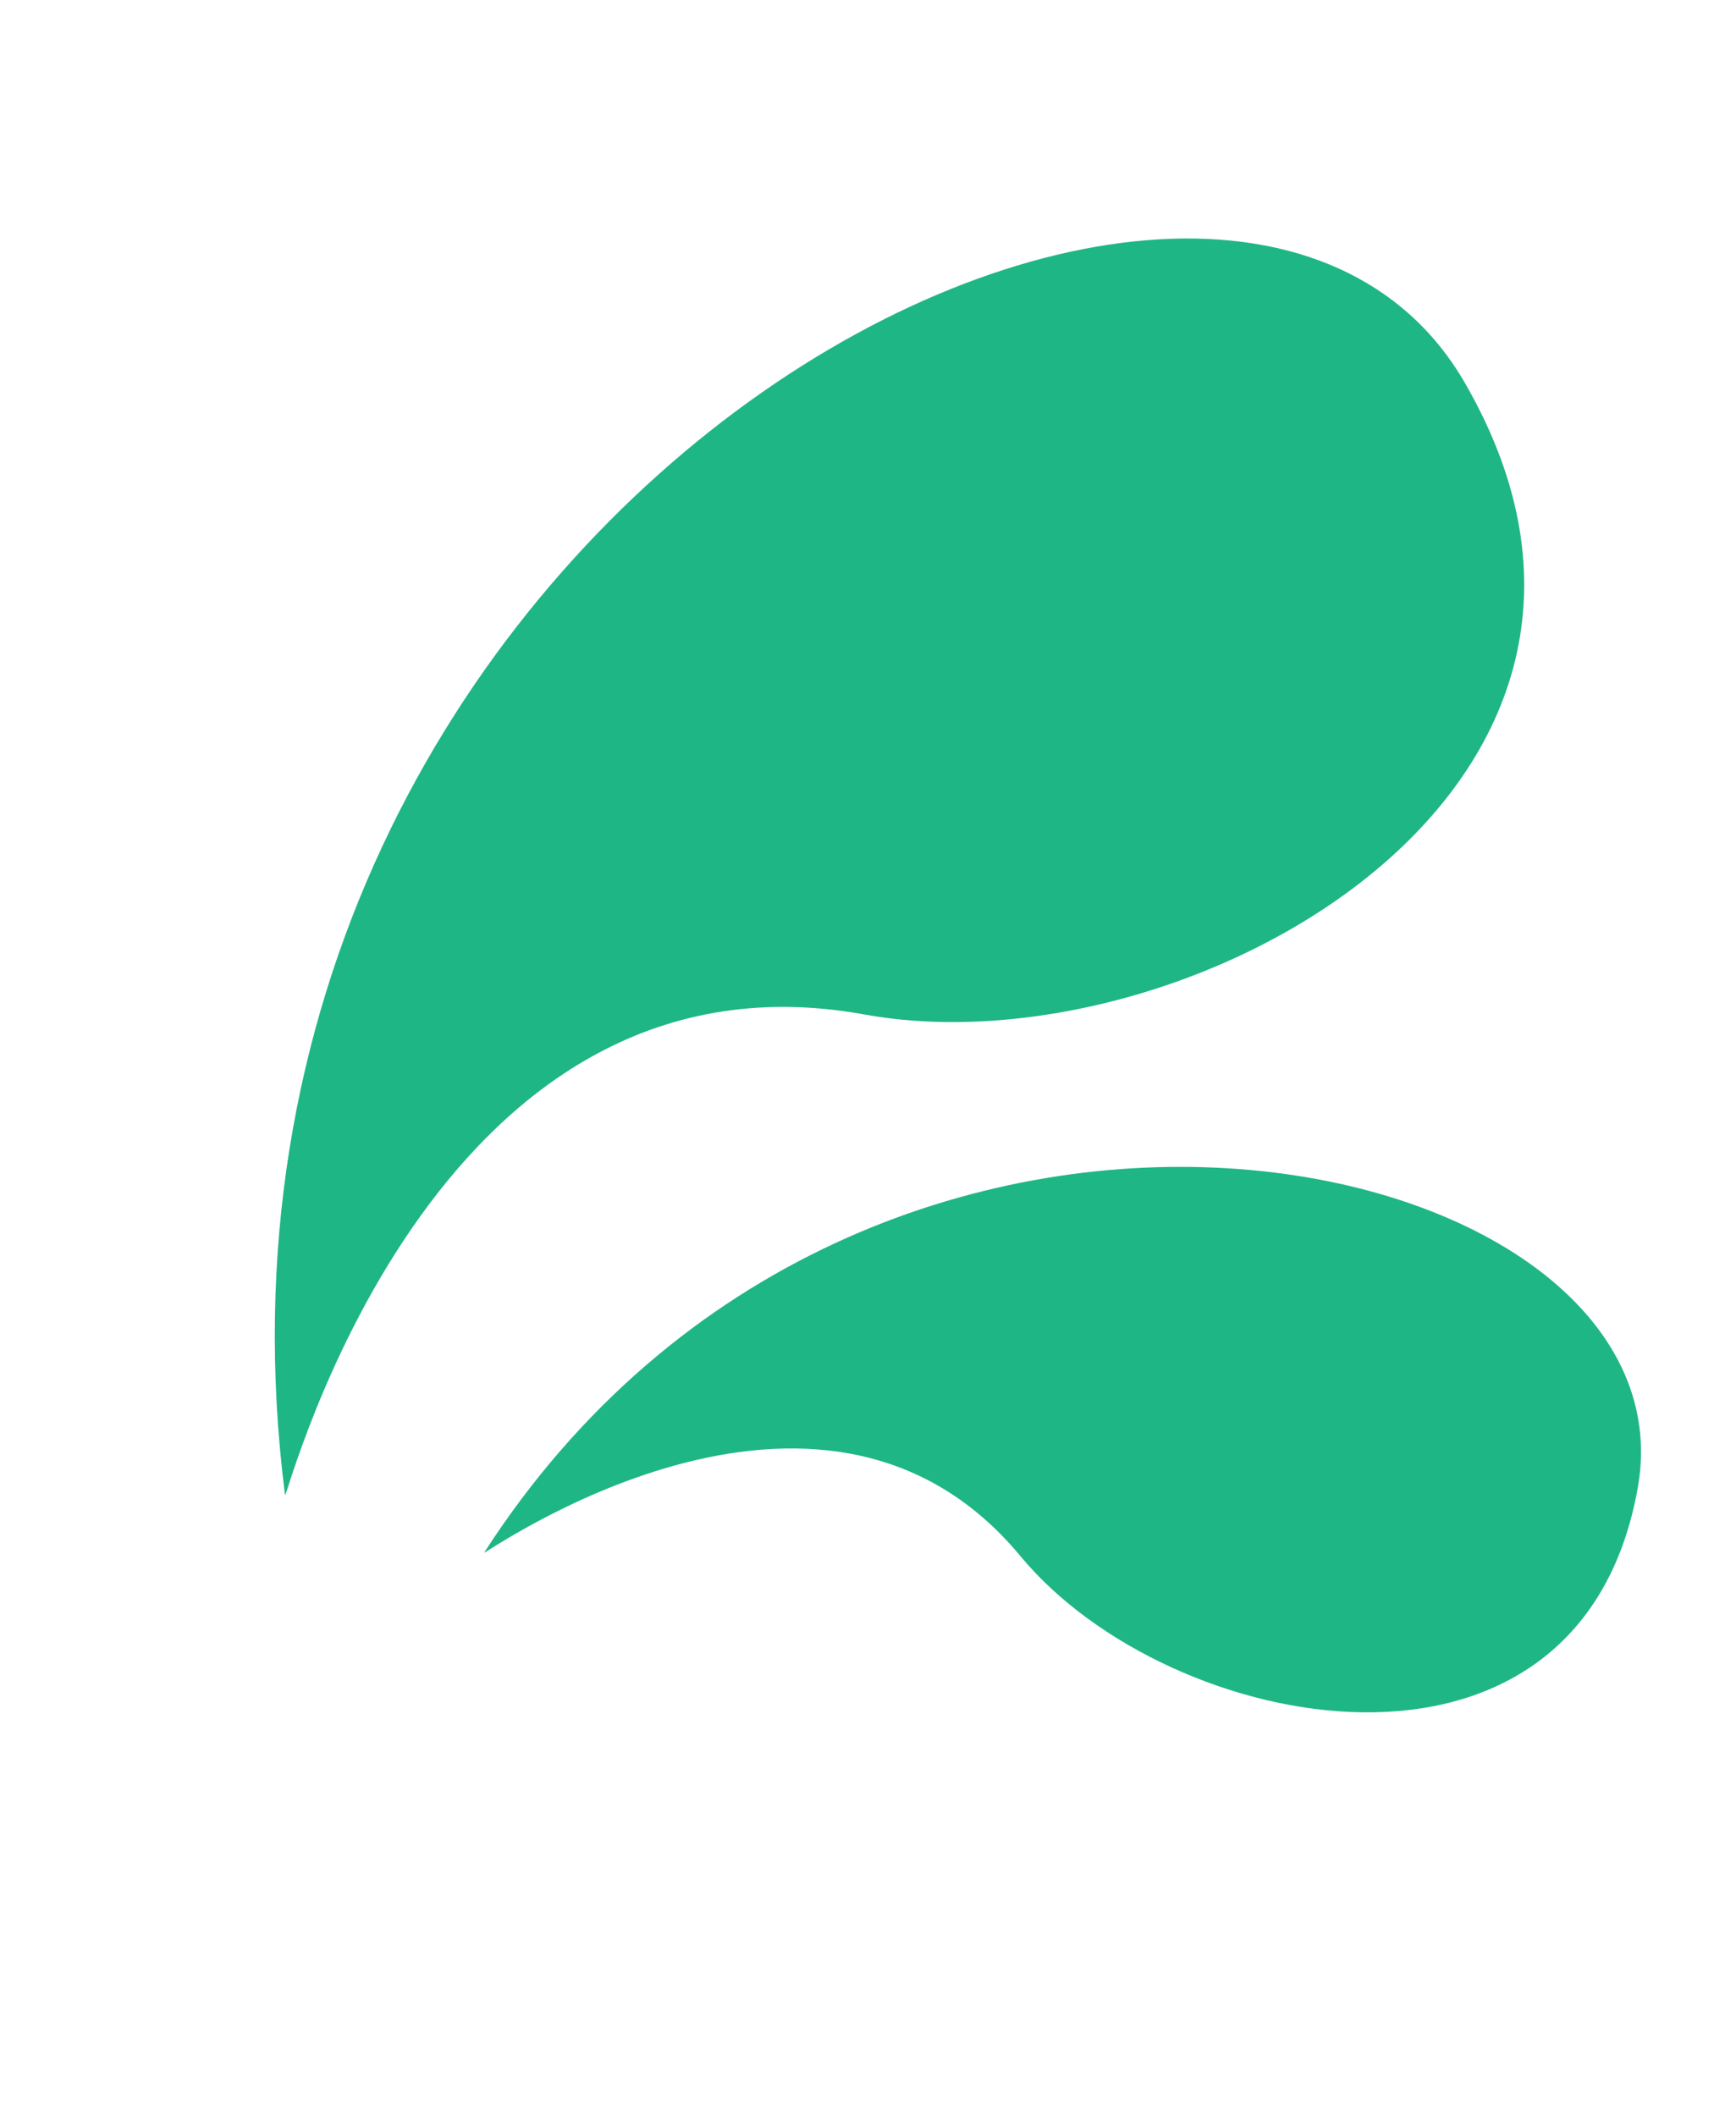
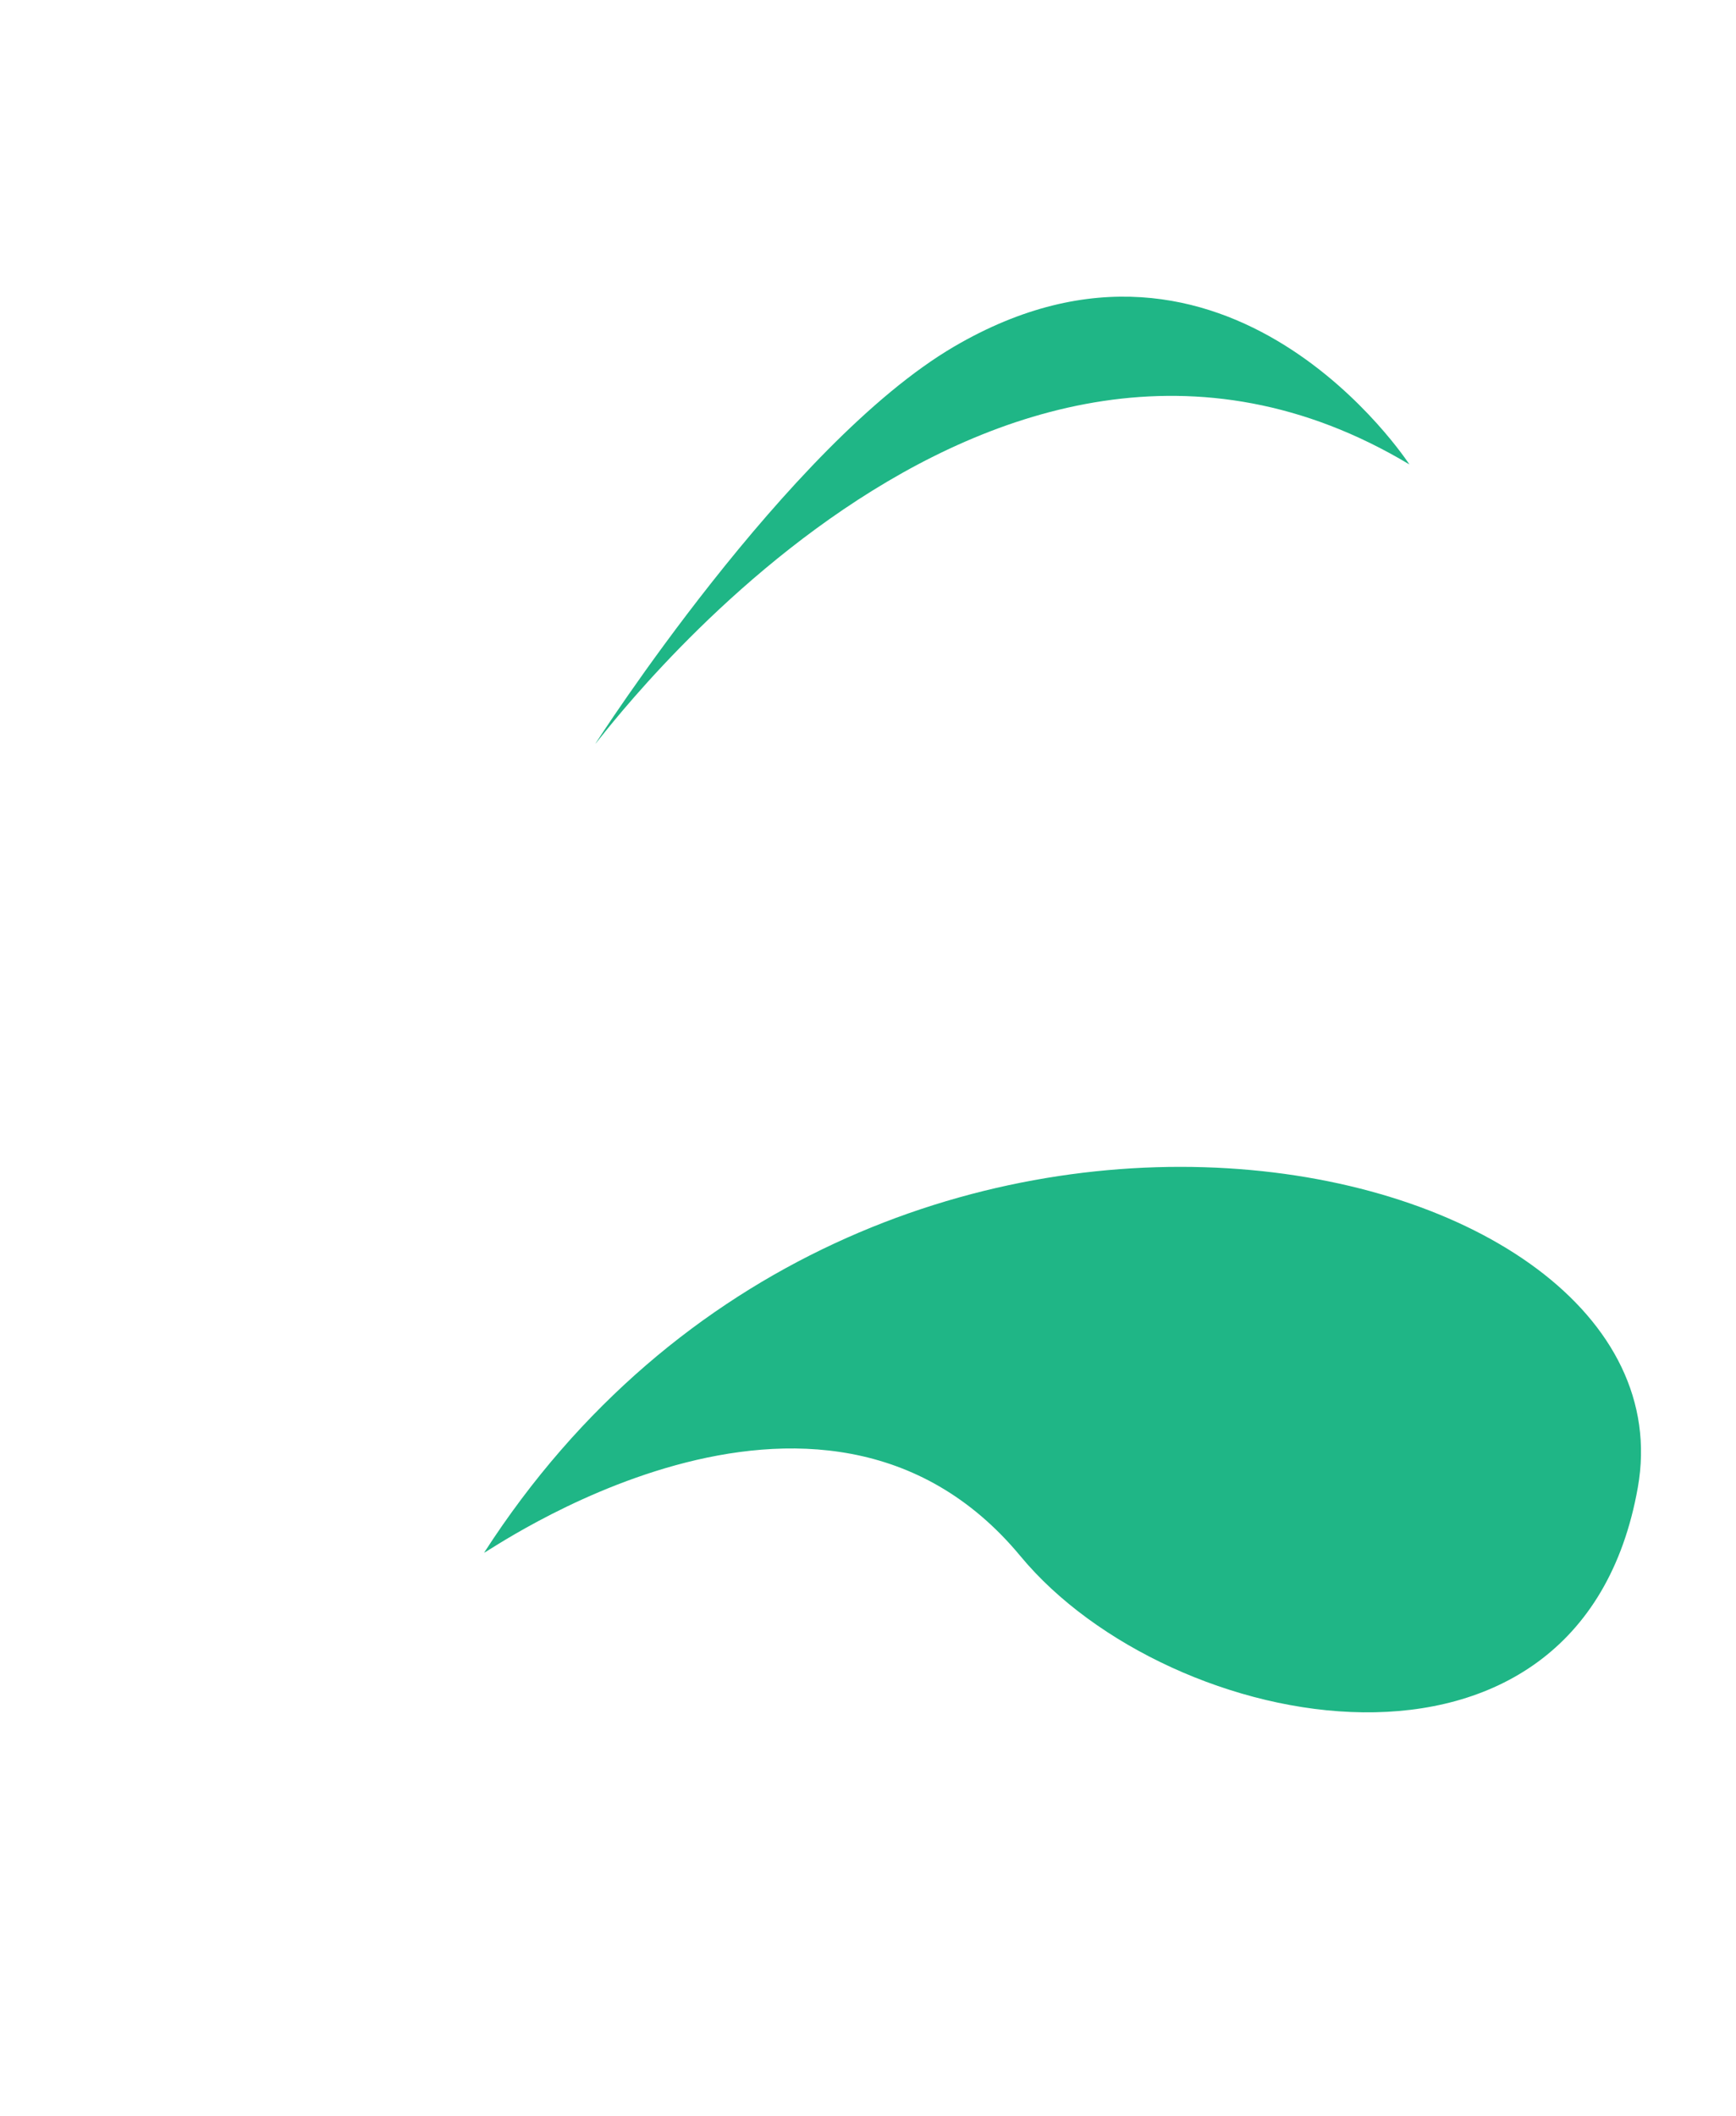
<svg xmlns="http://www.w3.org/2000/svg" width="104.422" height="127.234" viewBox="0 0 104.422 127.234">
  <g id="Group_113" data-name="Group 113" transform="matrix(-0.777, -0.629, 0.629, -0.777, 67.926, 131.006)">
    <g id="Group_92" data-name="Group 92" transform="translate(0 0)">
      <g id="Group_90" data-name="Group 90" transform="translate(0 4.853)">
        <path id="Path_103" data-name="Path 103" d="M53.868,0C58.448,42.249,12.55,65.118,2.381,46.723-7.326,29.163,14.9,17.372,28.647,20.136,47.235,23.874,53.832-.343,53.868,0Z" fill="#1fb686" />
        <path id="Path_104" data-name="Path 104" d="M0,11.32s7.533,12.086,19.427,5.419C26.661,12.684,35.134,0,35.134,0,35.077-.055,17.993,22.563,0,11.32Z" transform="translate(4.828 31.952)" fill="#1fb686" style="mix-blend-mode: hard-light;isolation: isolate" />
      </g>
      <g id="Group_91" data-name="Group 91" transform="translate(37.414 0)">
-         <path id="Path_105" data-name="Path 105" d="M27.941,0c43.069,41.224,14.444,107.23-13.088,96.662C-11.429,86.579,1.784,53.849,19.043,44.4,42.376,31.623,27.59-.334,27.941,0Z" fill="#1fb686" />
        <path id="Path_106" data-name="Path 106" d="M0,43.884s19,6.174,25.753-11.728C29.857,21.27,27.5,0,27.5,0,27.39-.009,29.474,39.705,0,43.884Z" transform="translate(14.363 46.866)" fill="#1fb686" style="mix-blend-mode: hard-light;isolation: isolate" />
      </g>
    </g>
  </g>
</svg>